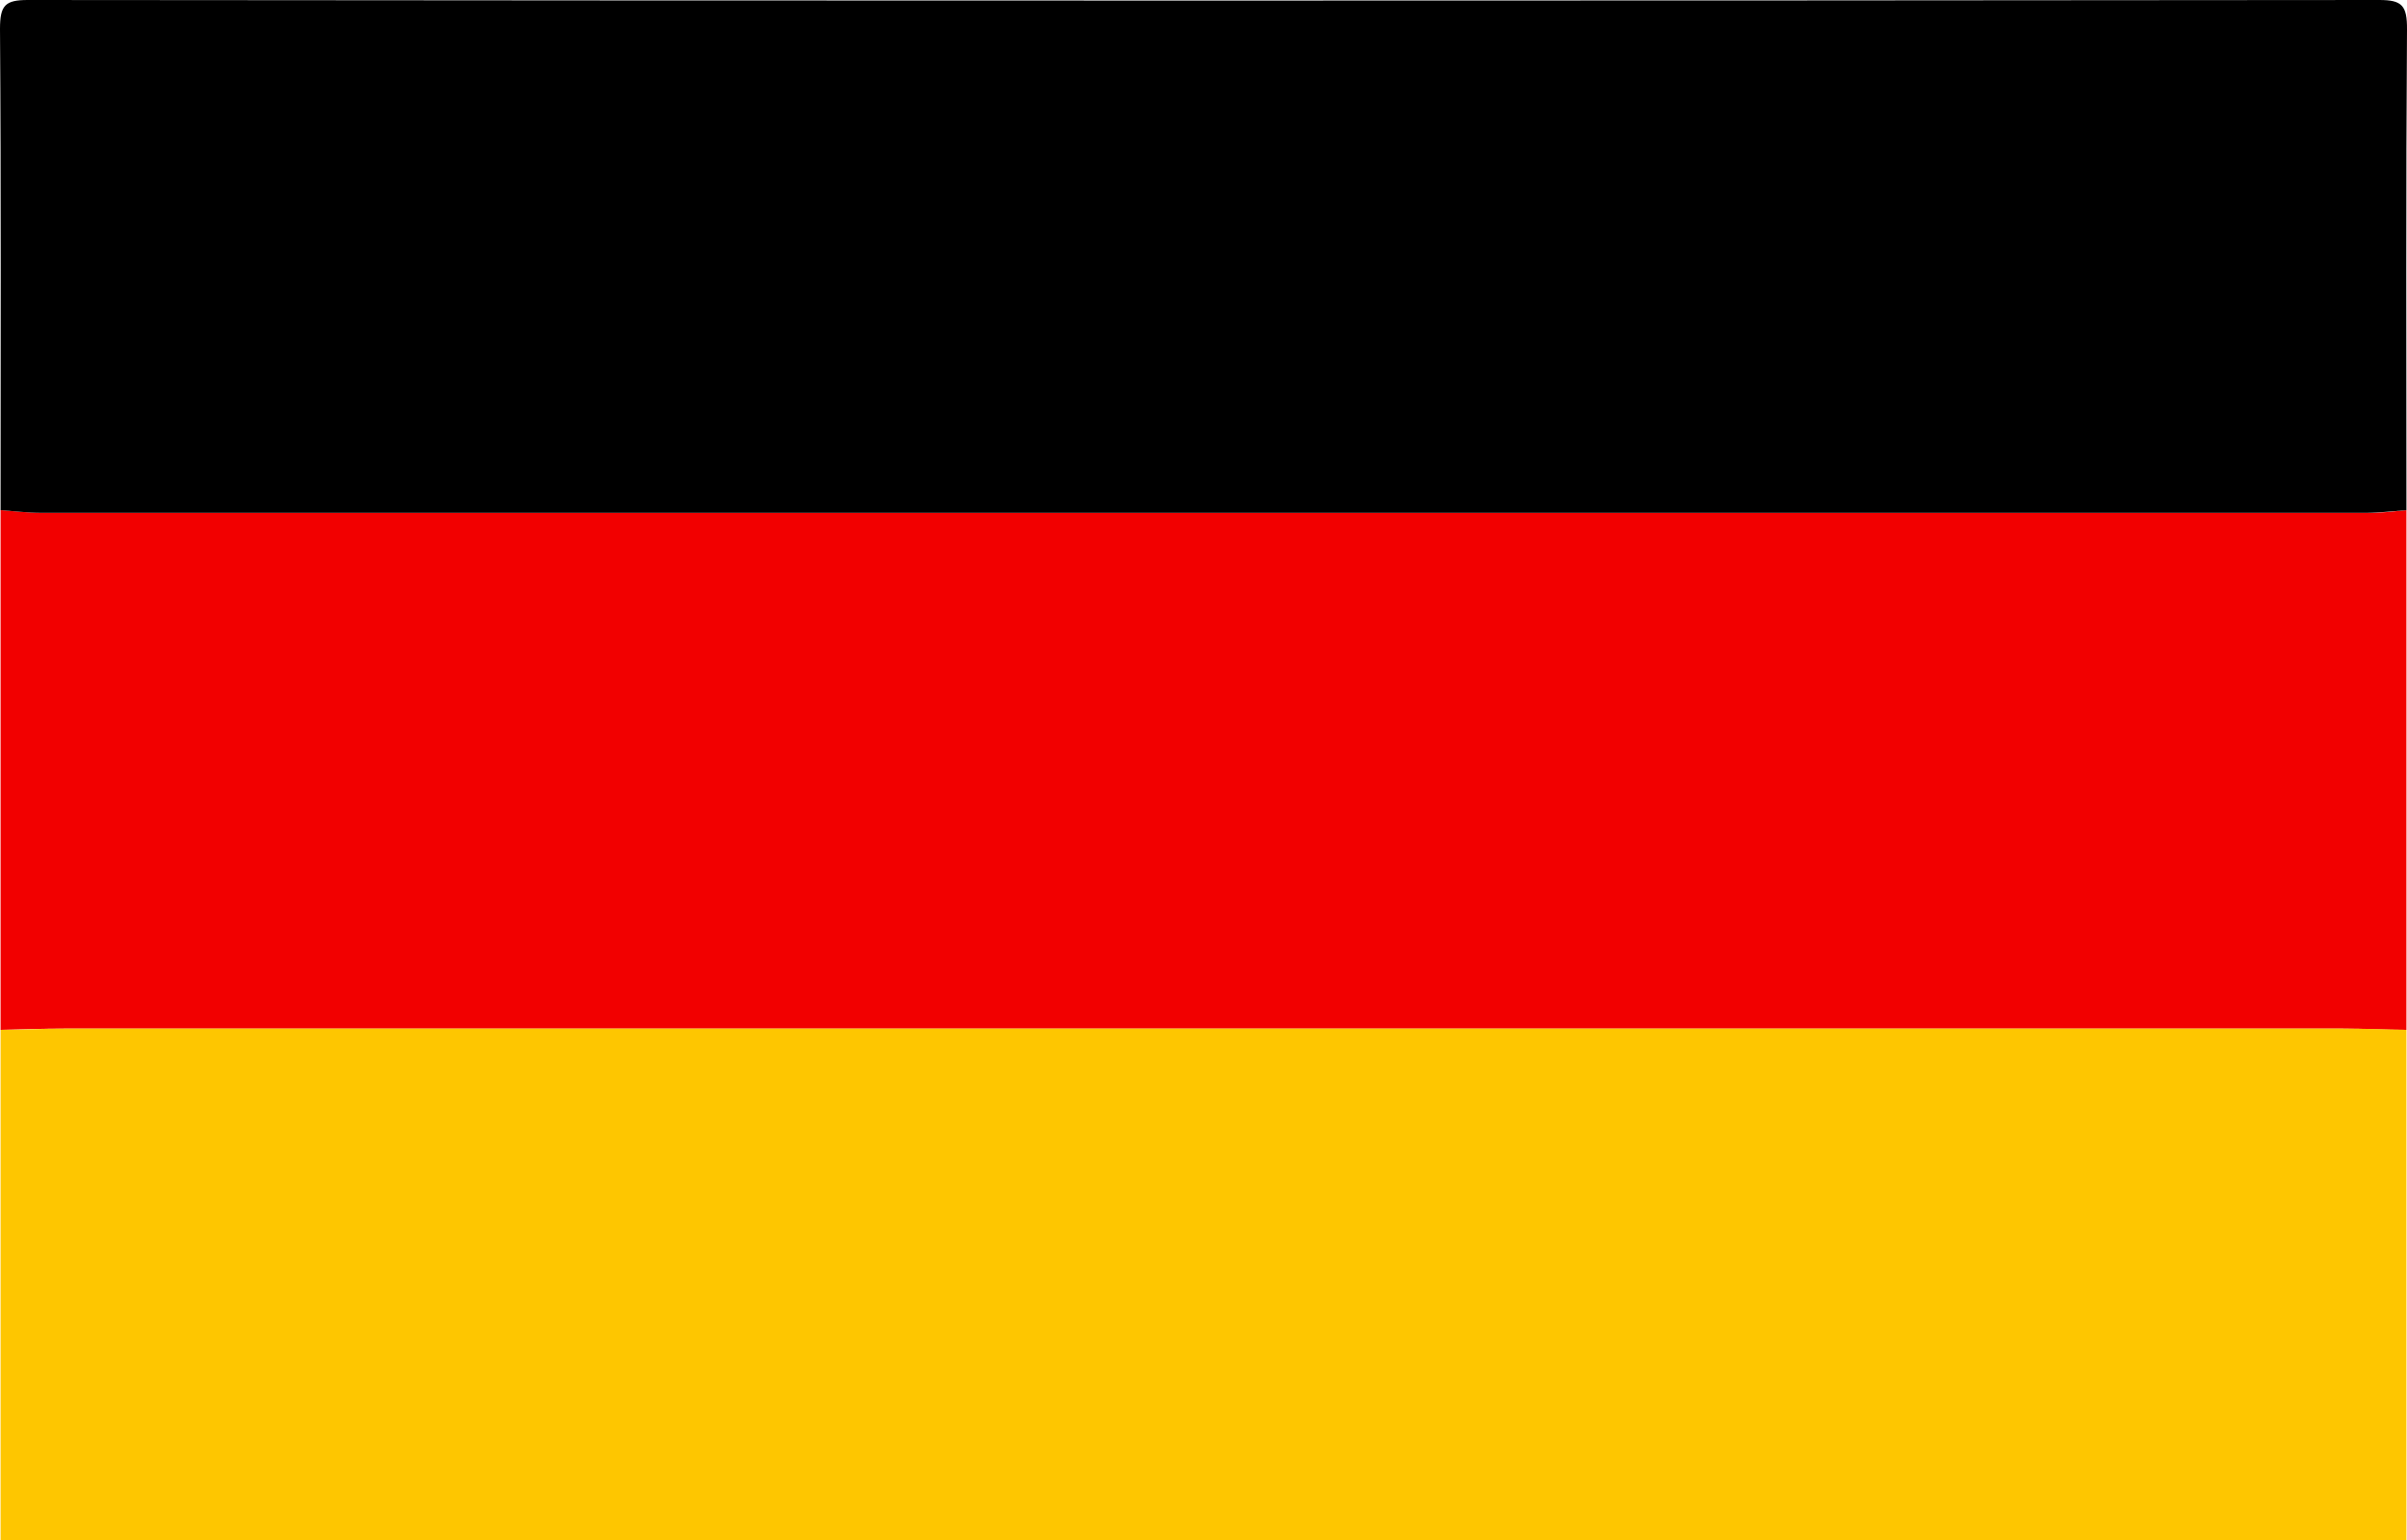
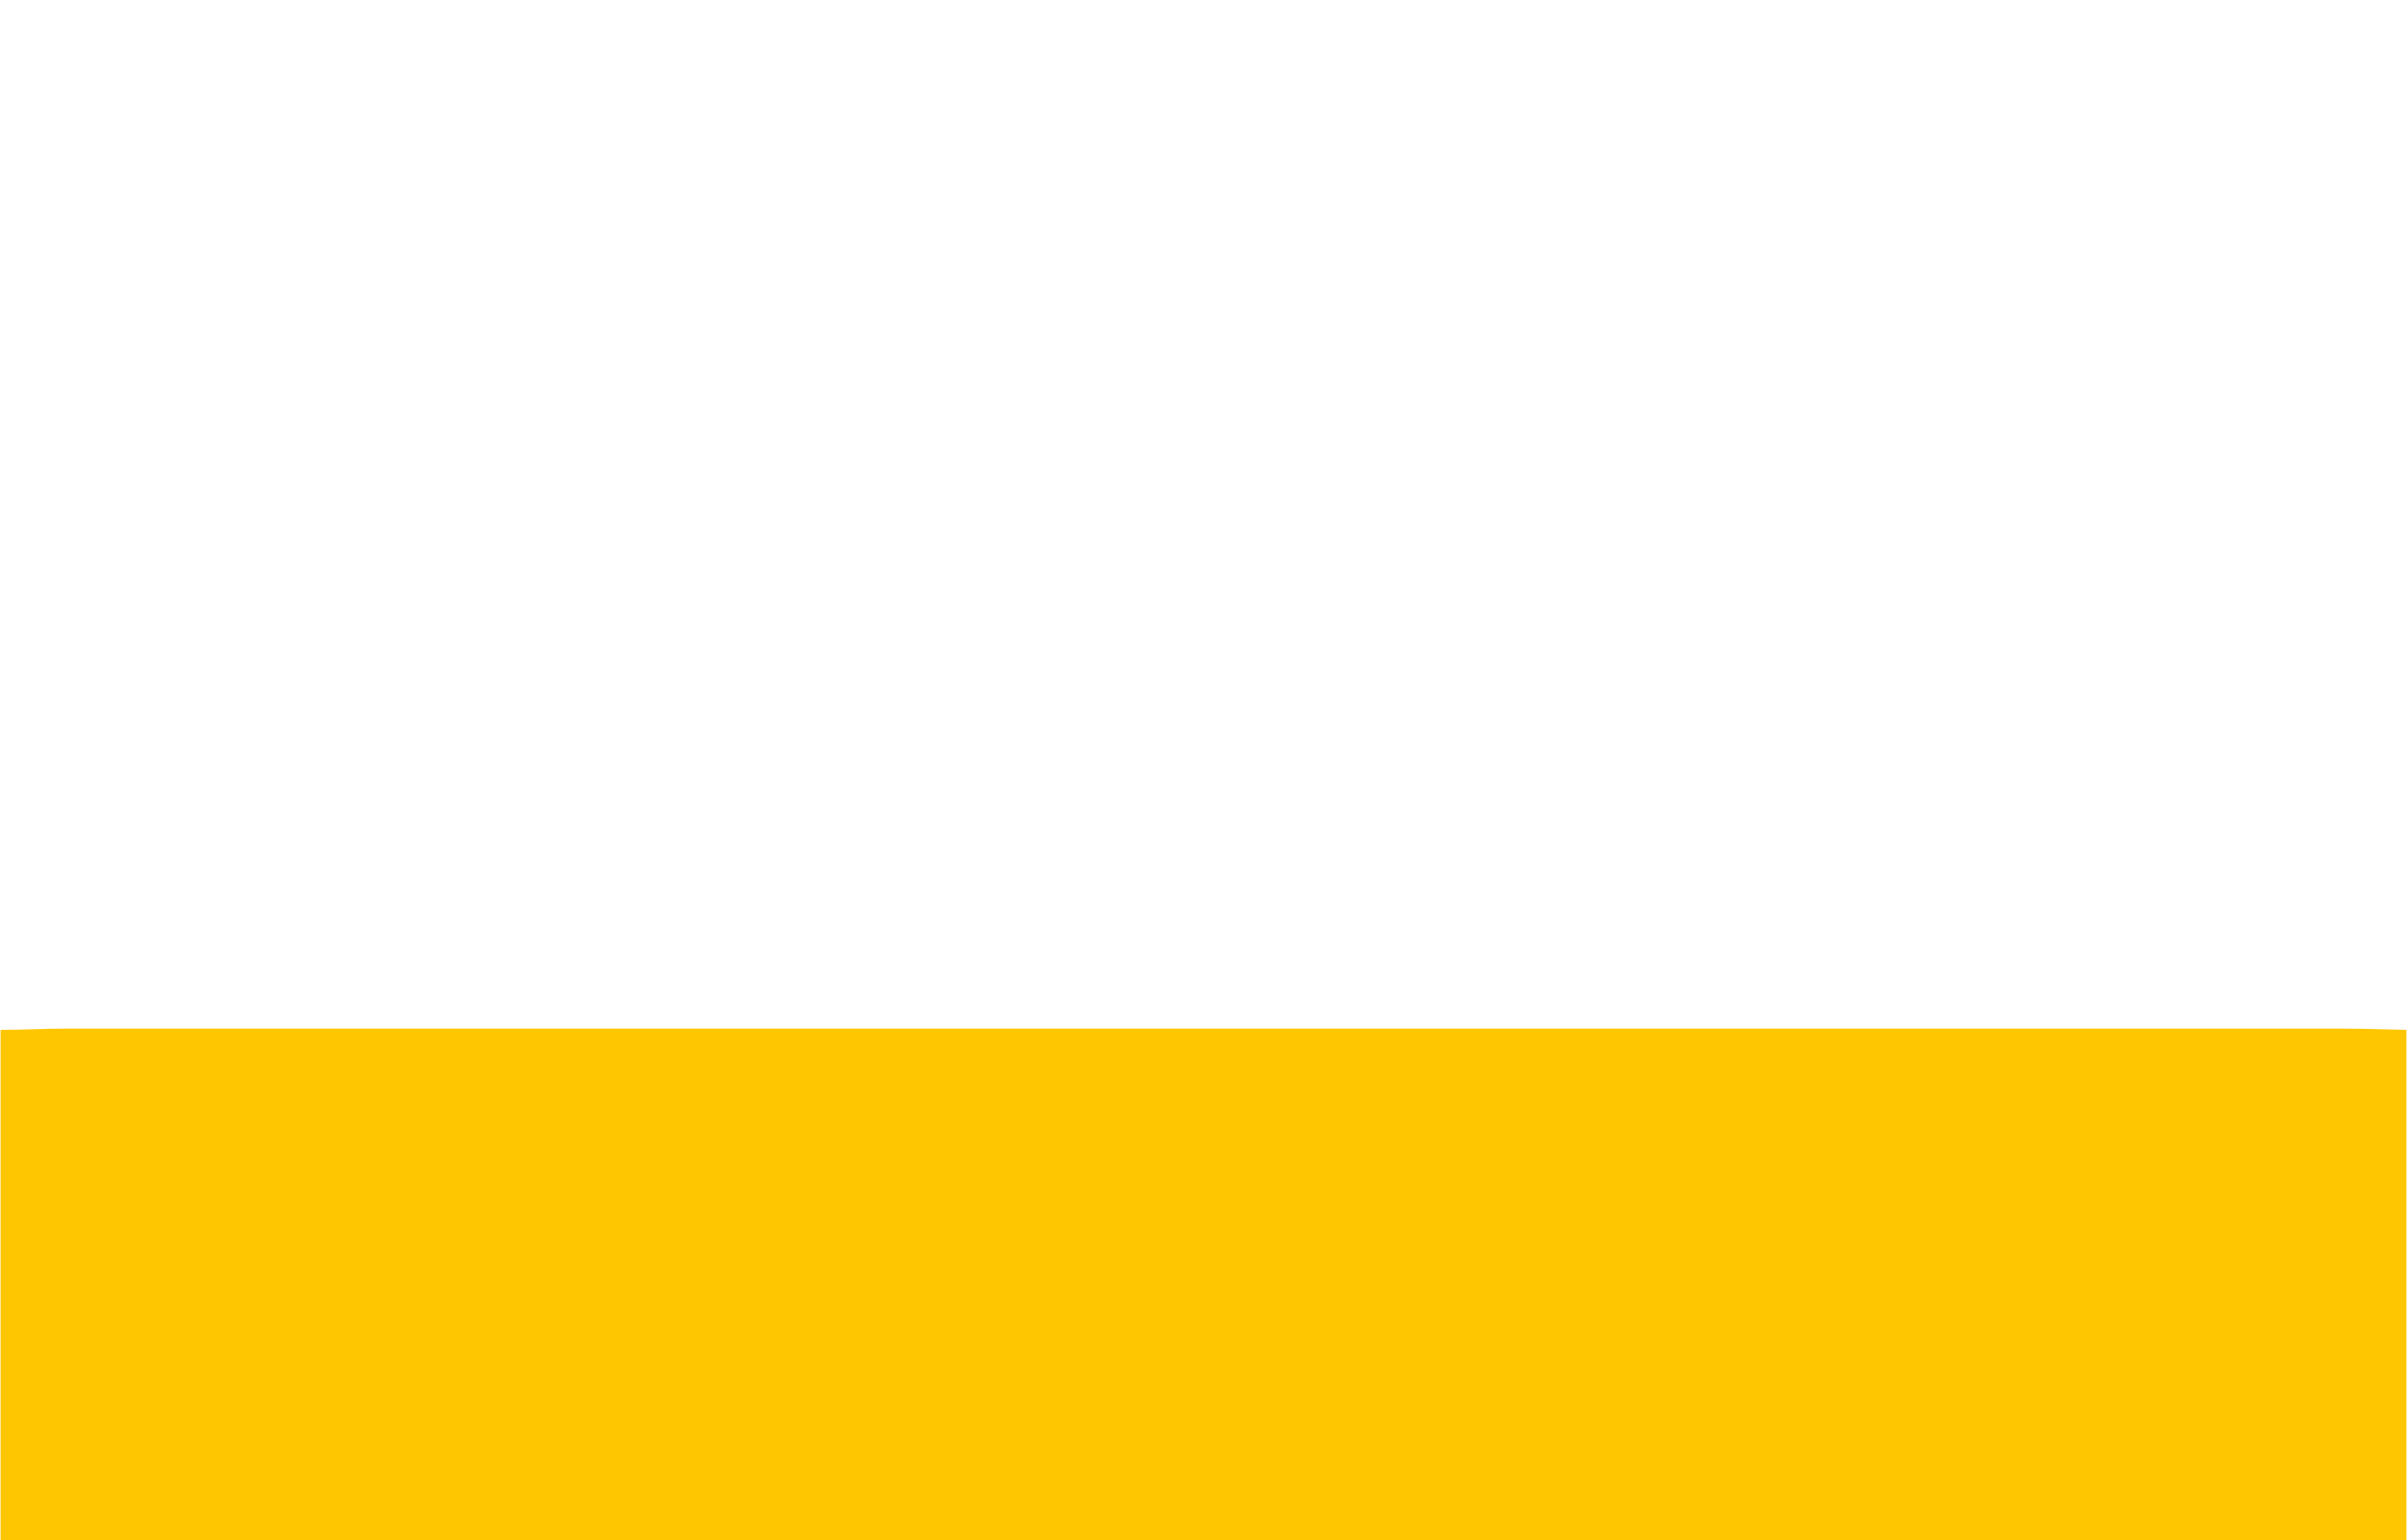
<svg xmlns="http://www.w3.org/2000/svg" viewBox="0 0 250 160">
  <defs>
    <style>.cls-1{fill:#f20000;}.cls-2{fill:#fec600;}</style>
  </defs>
  <g id="Laag_2" data-name="Laag 2">
    <g id="Laag_1-2" data-name="Laag 1">
      <g id="dT9hAQ">
-         <path class="cls-1" d="M249.94,53v54c-2.19,0-4.38-.13-6.56-.13q-118.38,0-236.76,0c-2.18,0-4.37.08-6.56.13V53c1.4.1,2.8.28,4.2.28H245.74C247.14,53.32,248.54,53.14,249.94,53Z" />
-         <path d="M249.94,53c-1.4.1-2.8.28-4.2.28H4.26c-1.4,0-2.8-.18-4.2-.28,0-16.66.06-33.32-.06-50C0,.56.53,0,2.88,0Q125,.12,247.12,0c2.35,0,2.9.56,2.88,3.06C249.88,19.72,249.94,36.38,249.94,53Z" />
        <path class="cls-2" d="M.06,107c2.19,0,4.38-.13,6.56-.13q118.38,0,236.76,0c2.18,0,4.37.08,6.56.13v53H.06Z" />
      </g>
    </g>
  </g>
</svg>